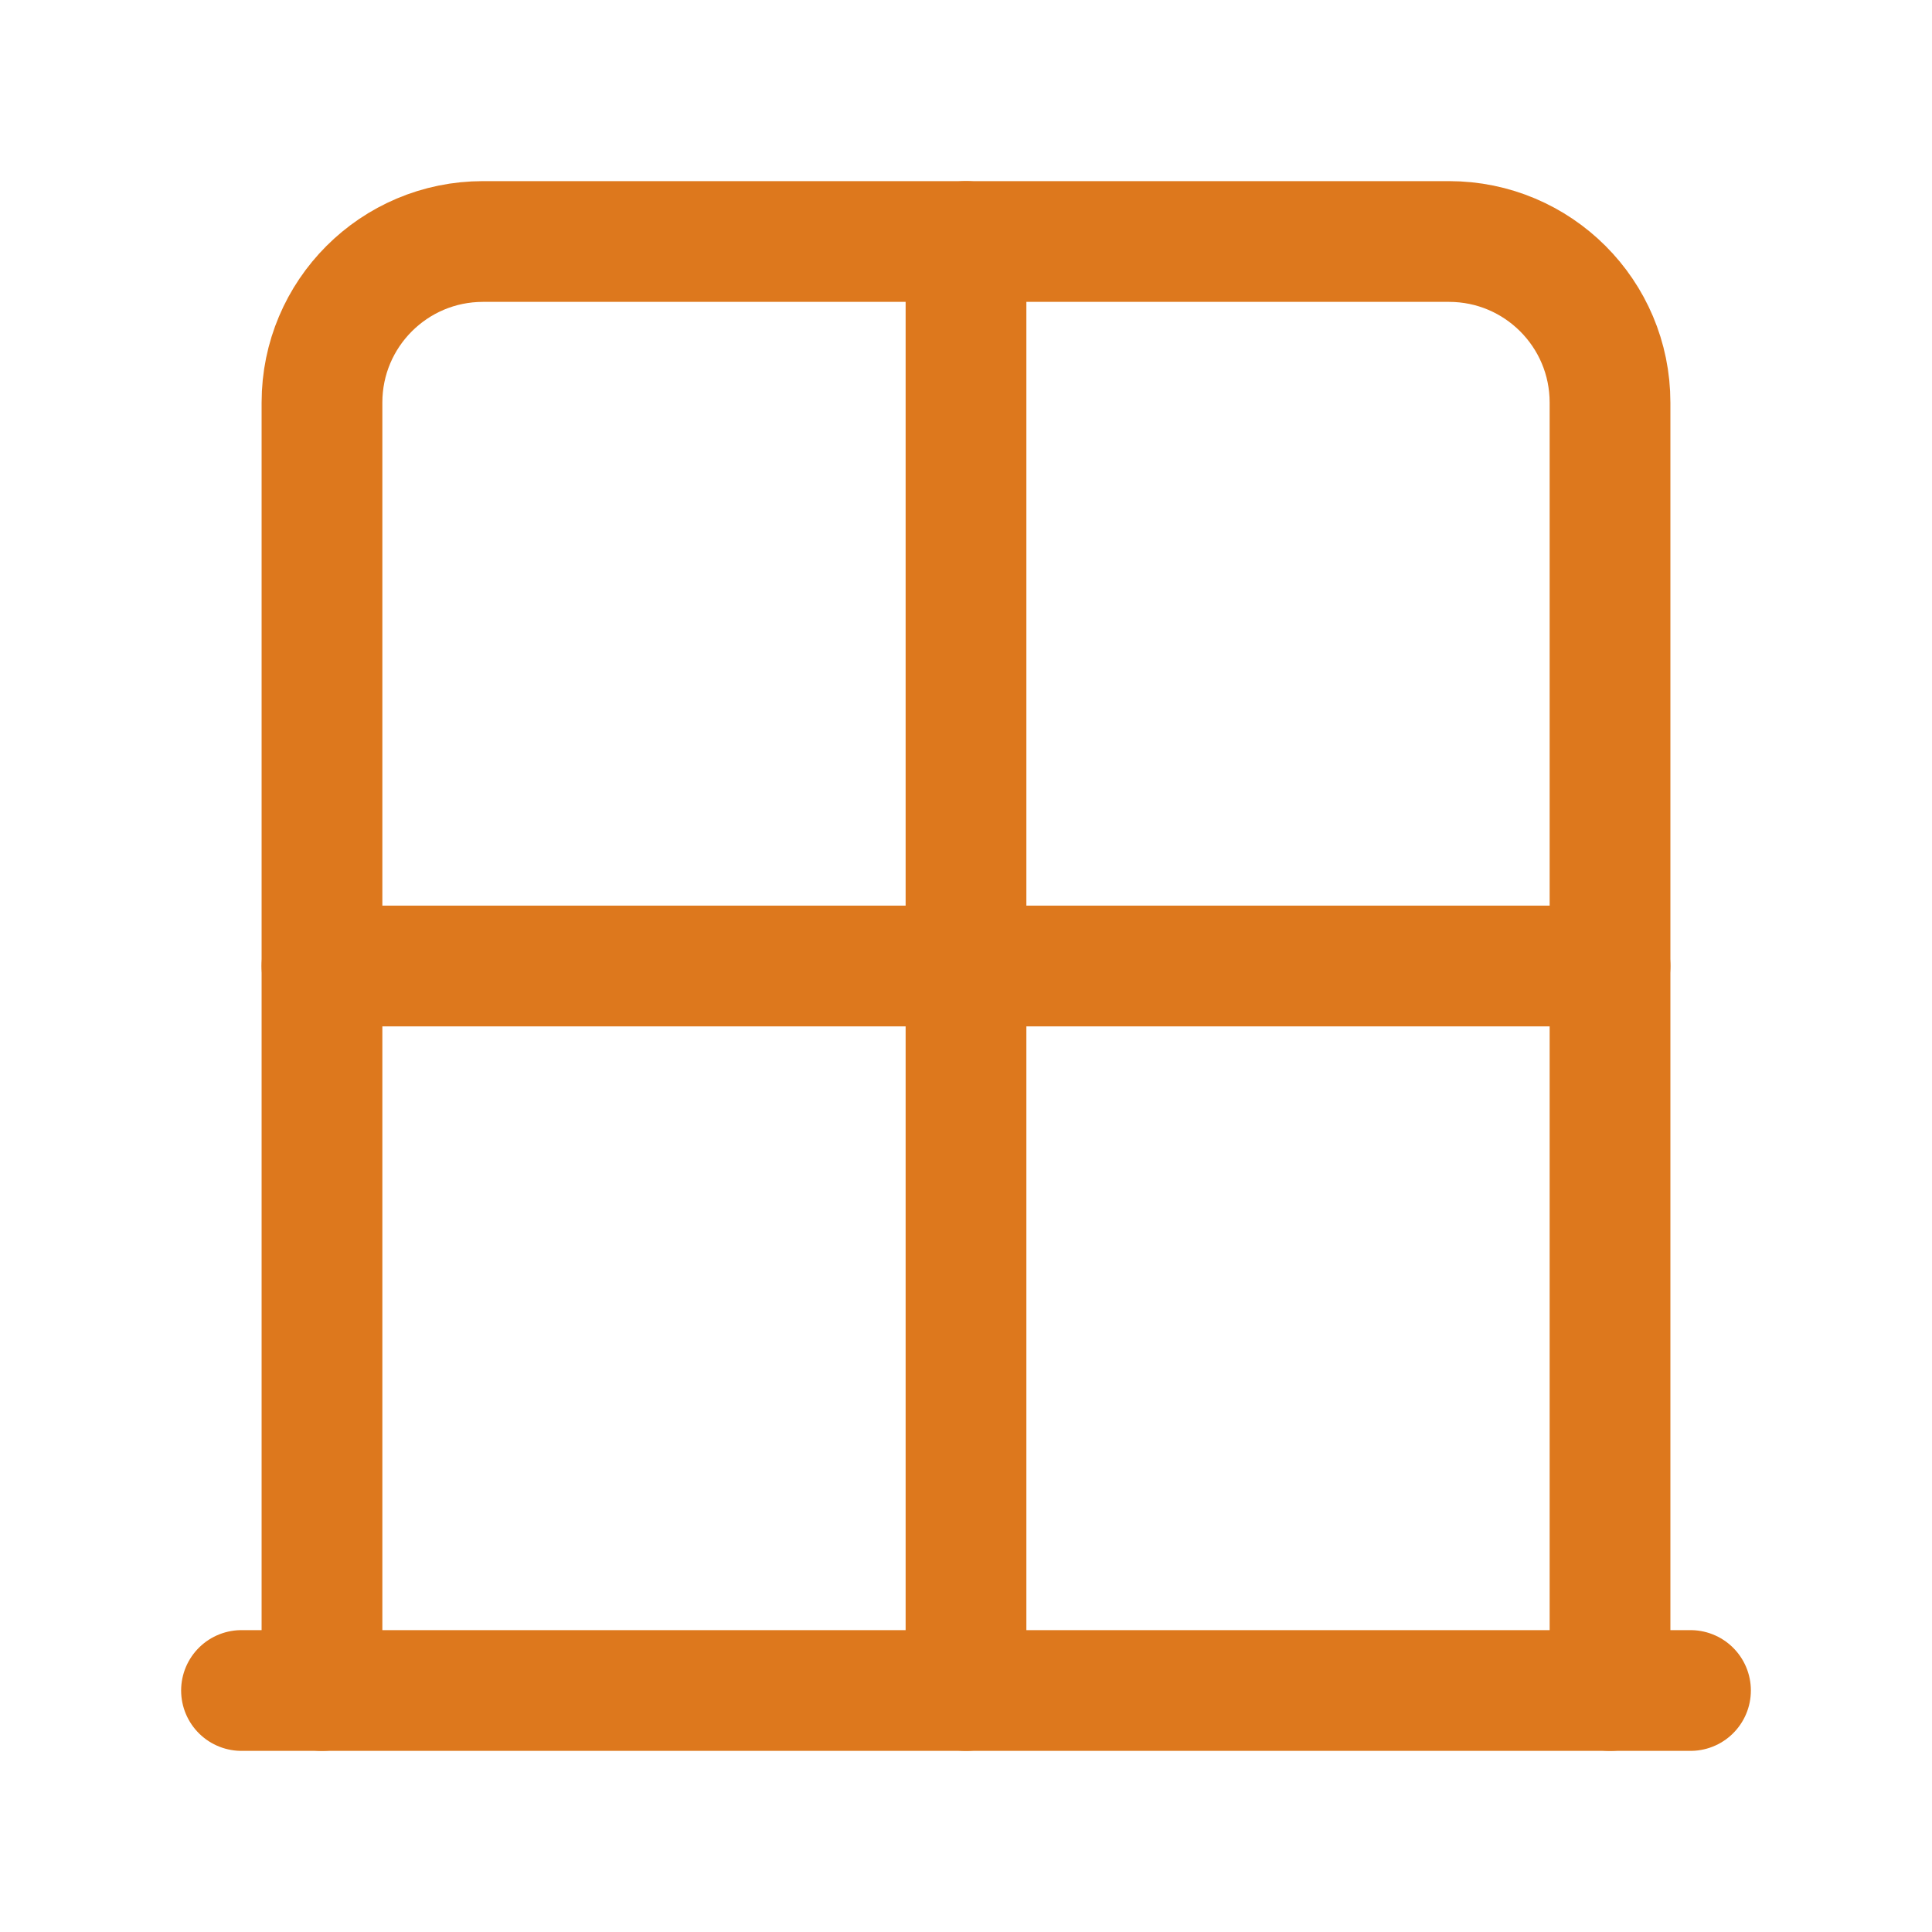
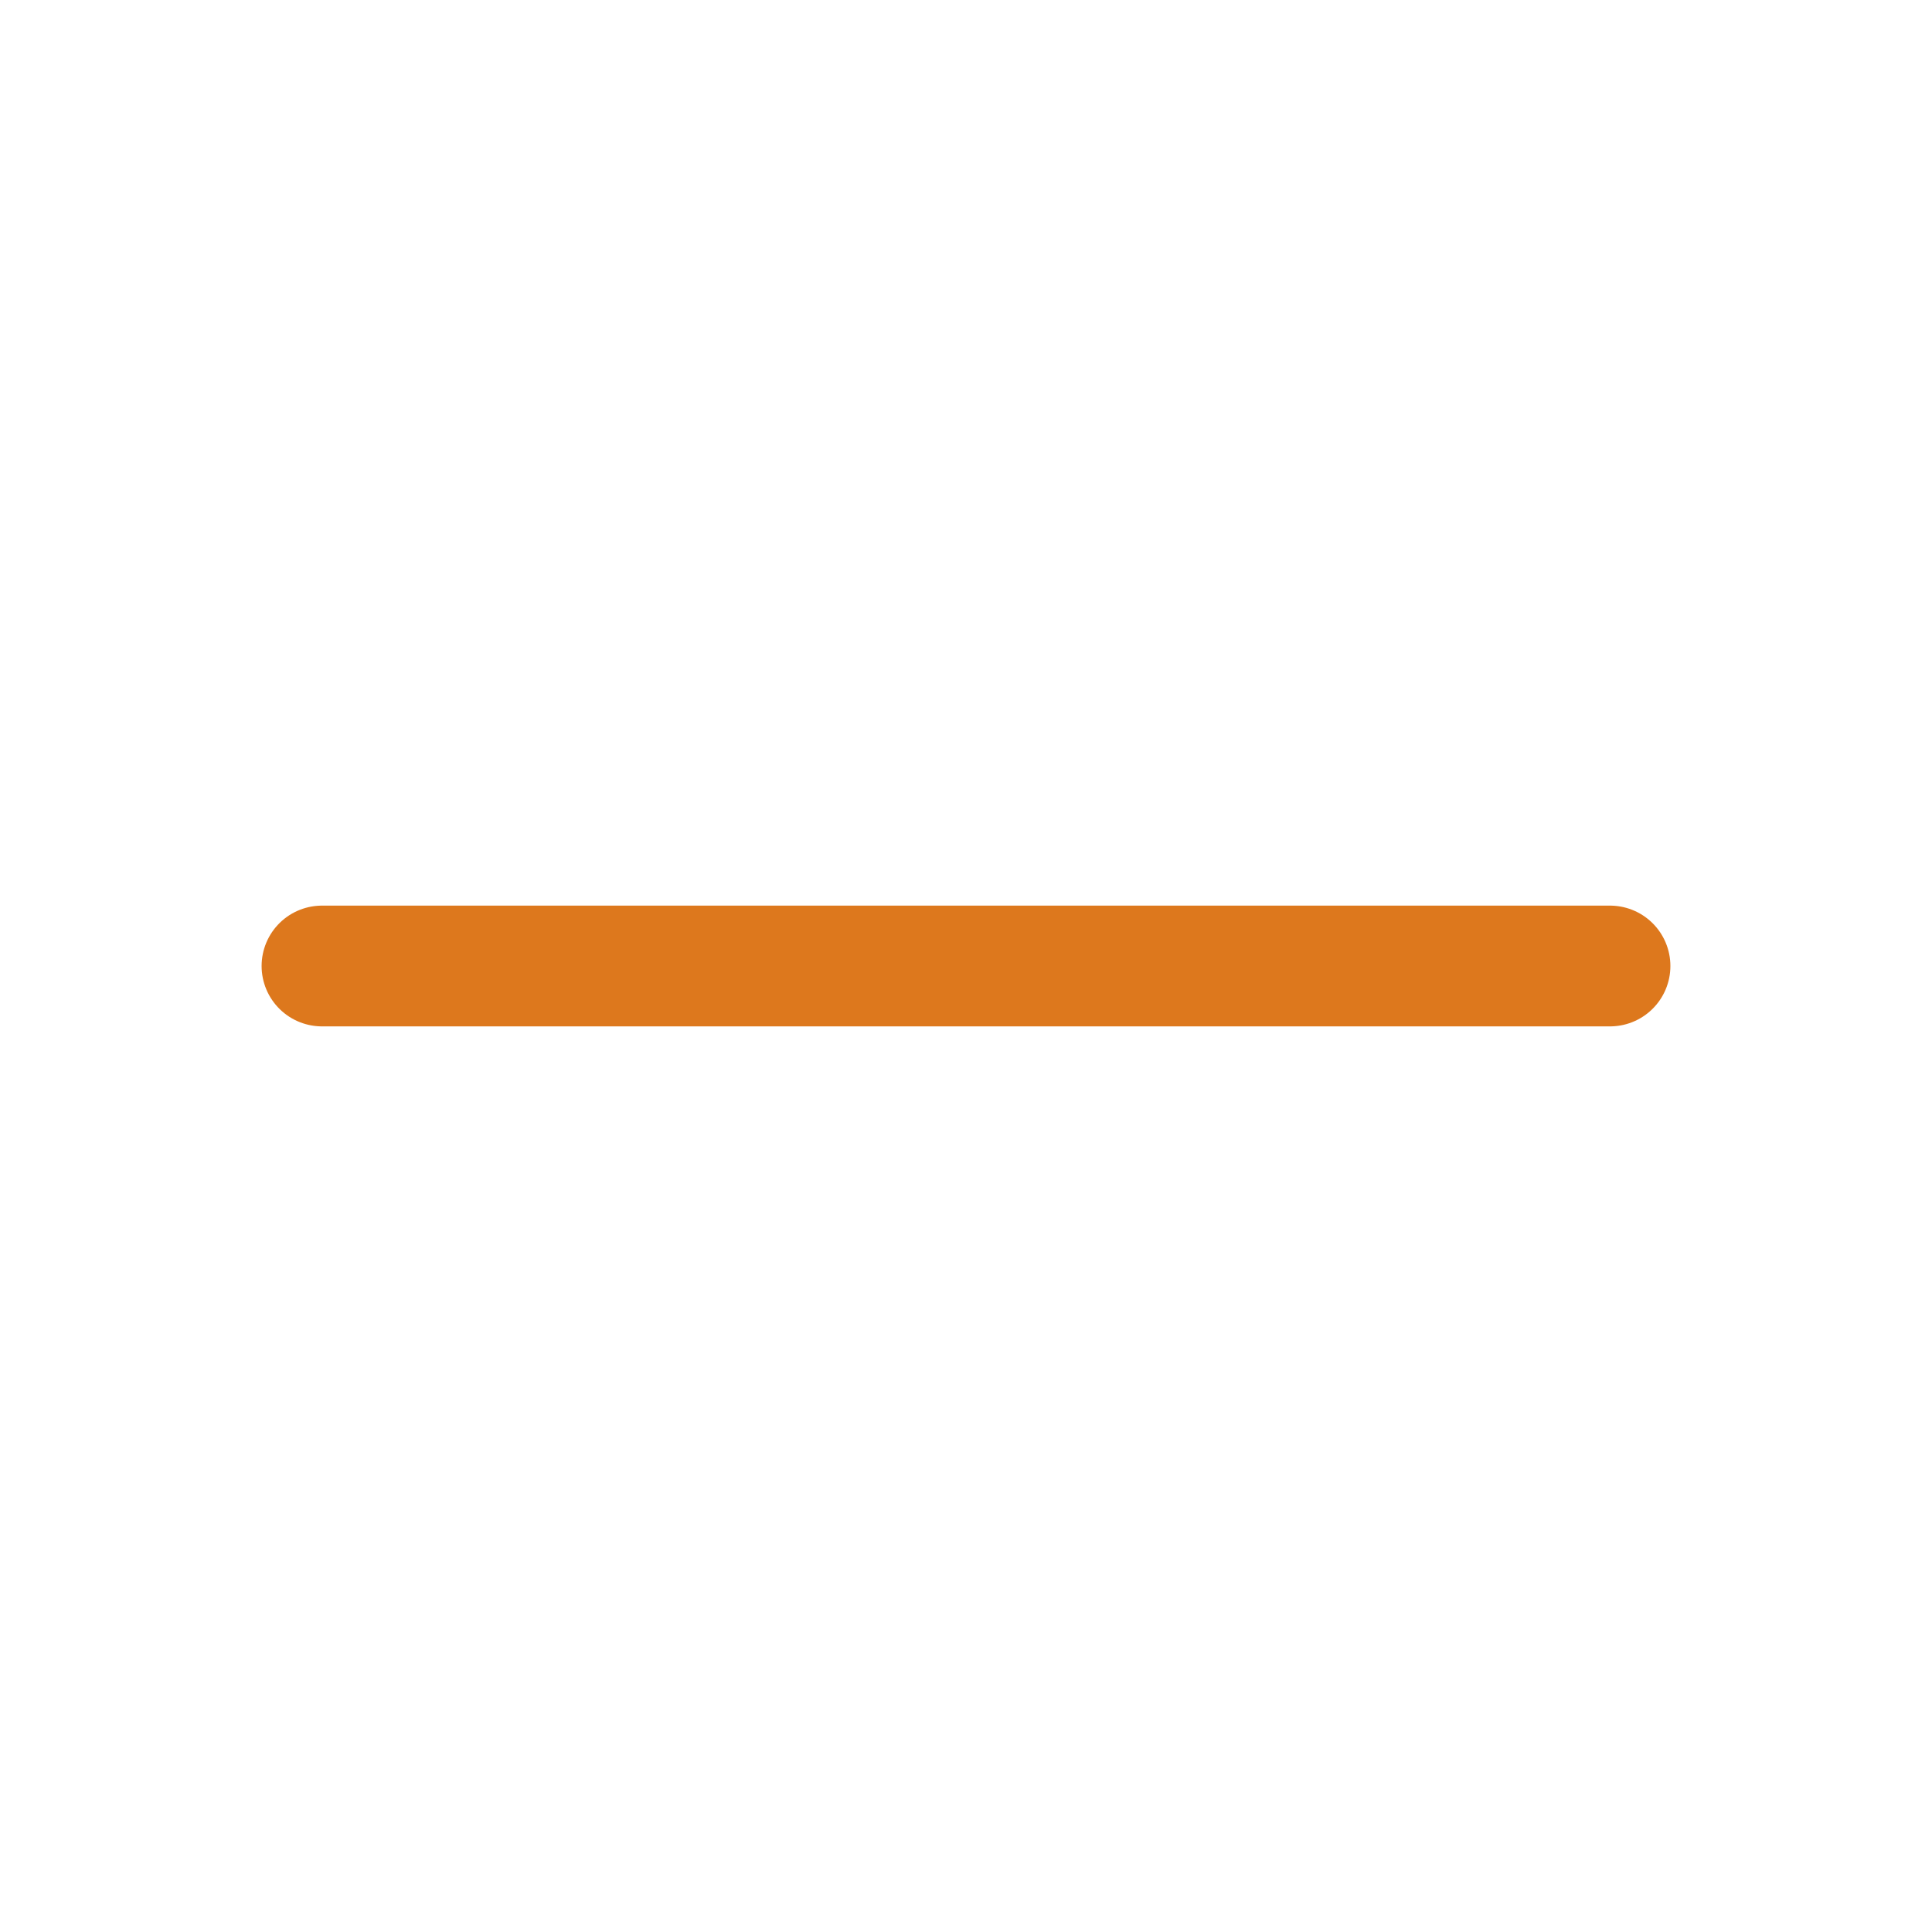
<svg xmlns="http://www.w3.org/2000/svg" width="32" height="32" viewBox="0 0 32 32" fill="none">
-   <path d="M5.333 28V6.667C5.333 5.194 6.527 4 8 4H24C25.473 4 26.667 5.194 26.667 6.667V28" stroke="#DD781D" stroke-width="2" stroke-linecap="round" stroke-linejoin="round" />
-   <path d="M28 28H4" stroke="#DD781D" stroke-width="2" stroke-linecap="round" stroke-linejoin="round" />
-   <path d="M16 4V28" stroke="#DD781D" stroke-width="2" stroke-linecap="round" stroke-linejoin="round" />
  <path d="M26.667 16H5.333" stroke="#DD781D" stroke-width="2" stroke-linecap="round" stroke-linejoin="round" />
</svg>